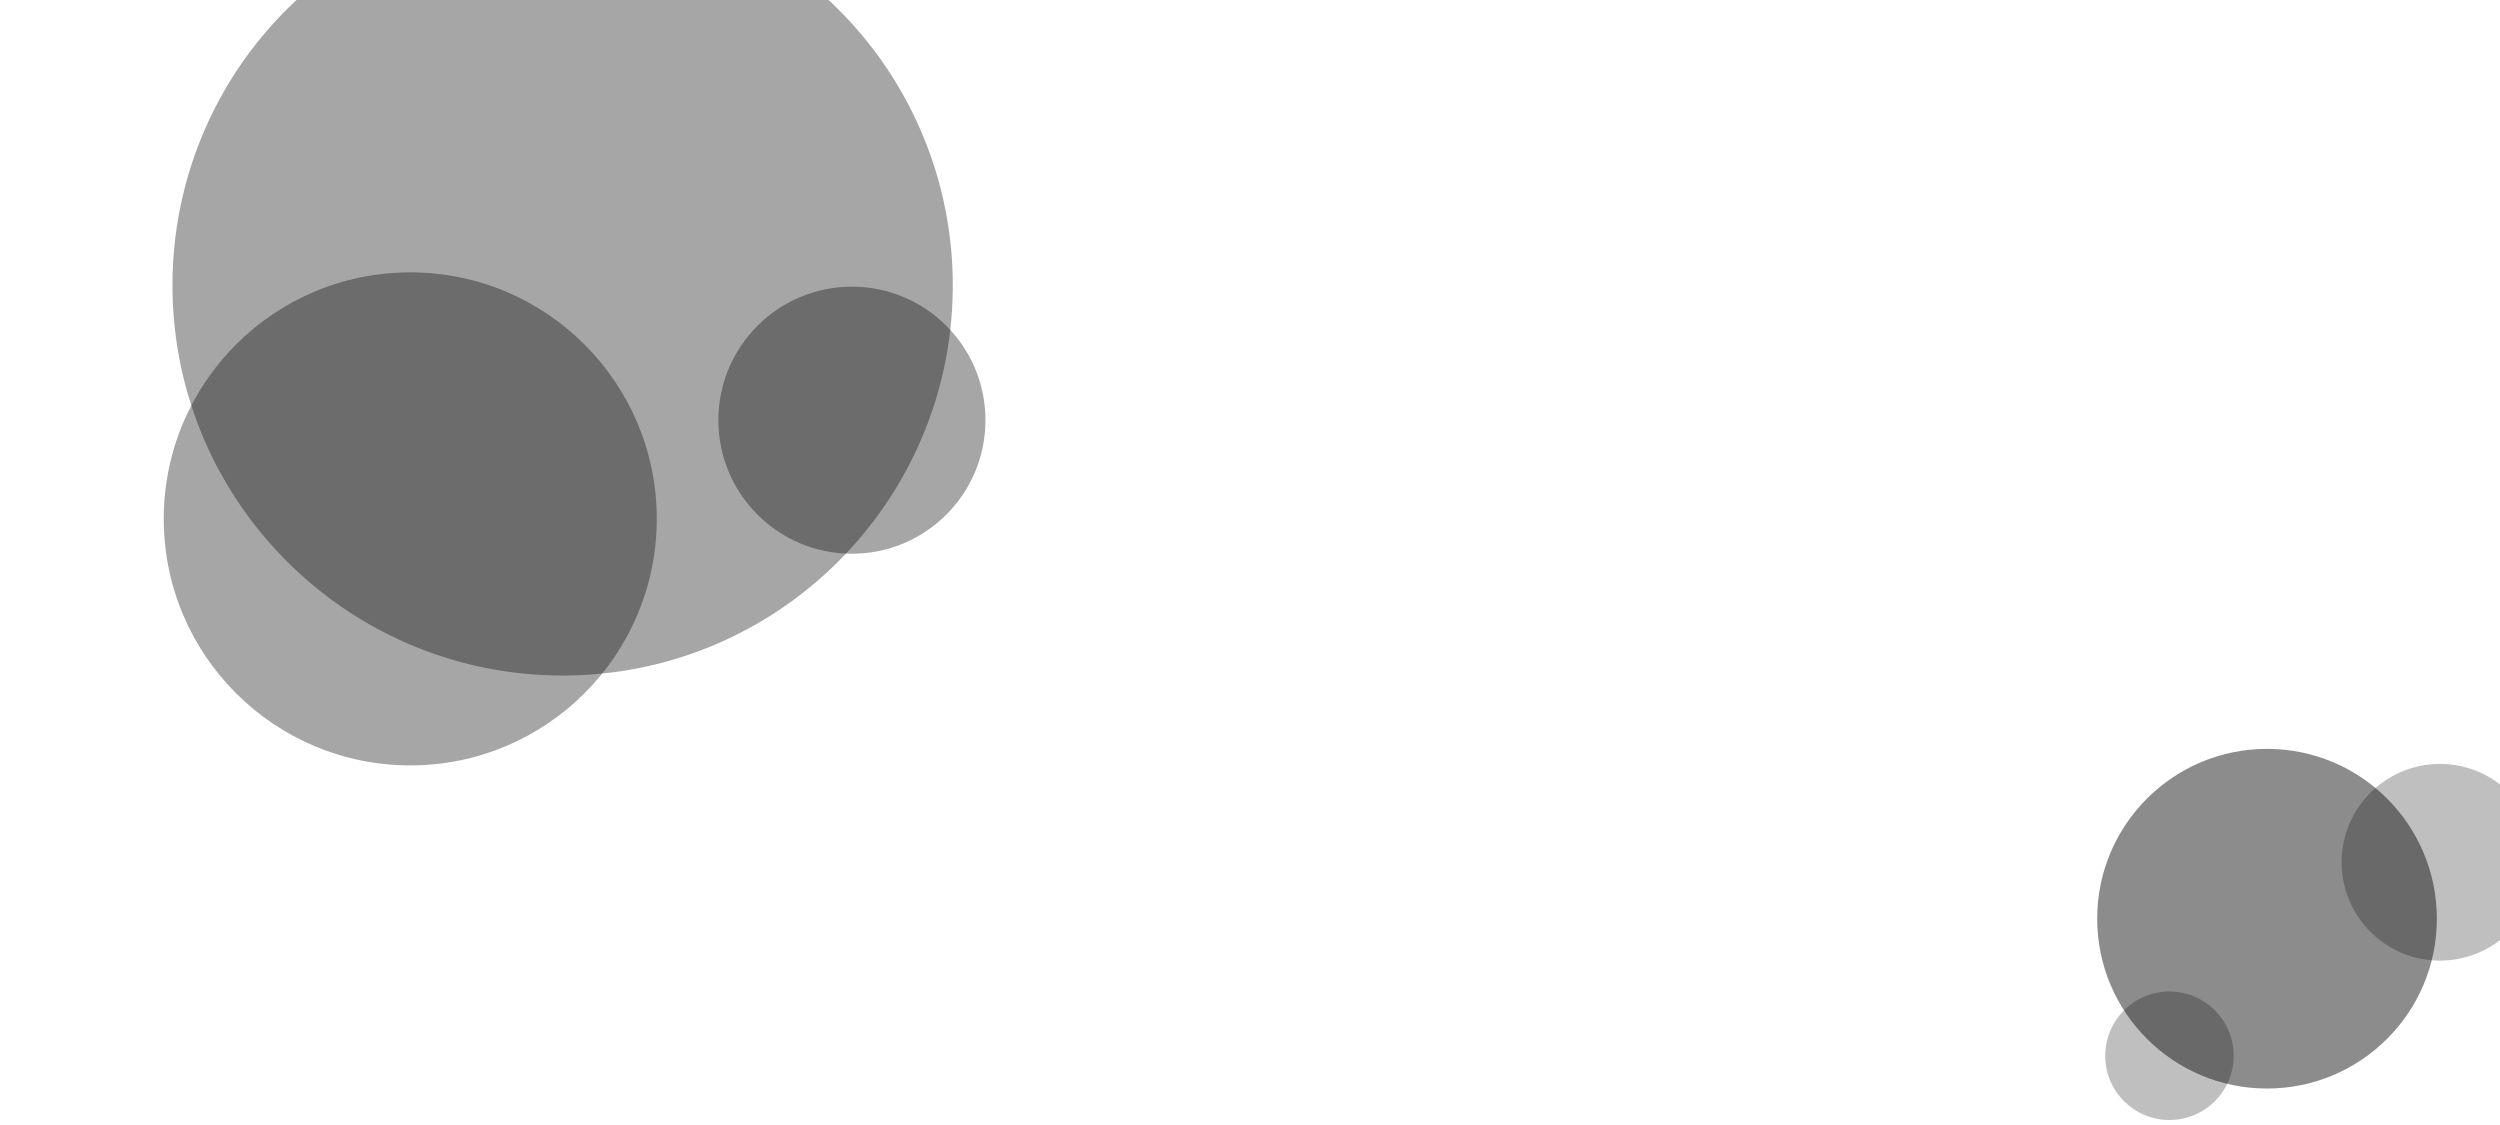
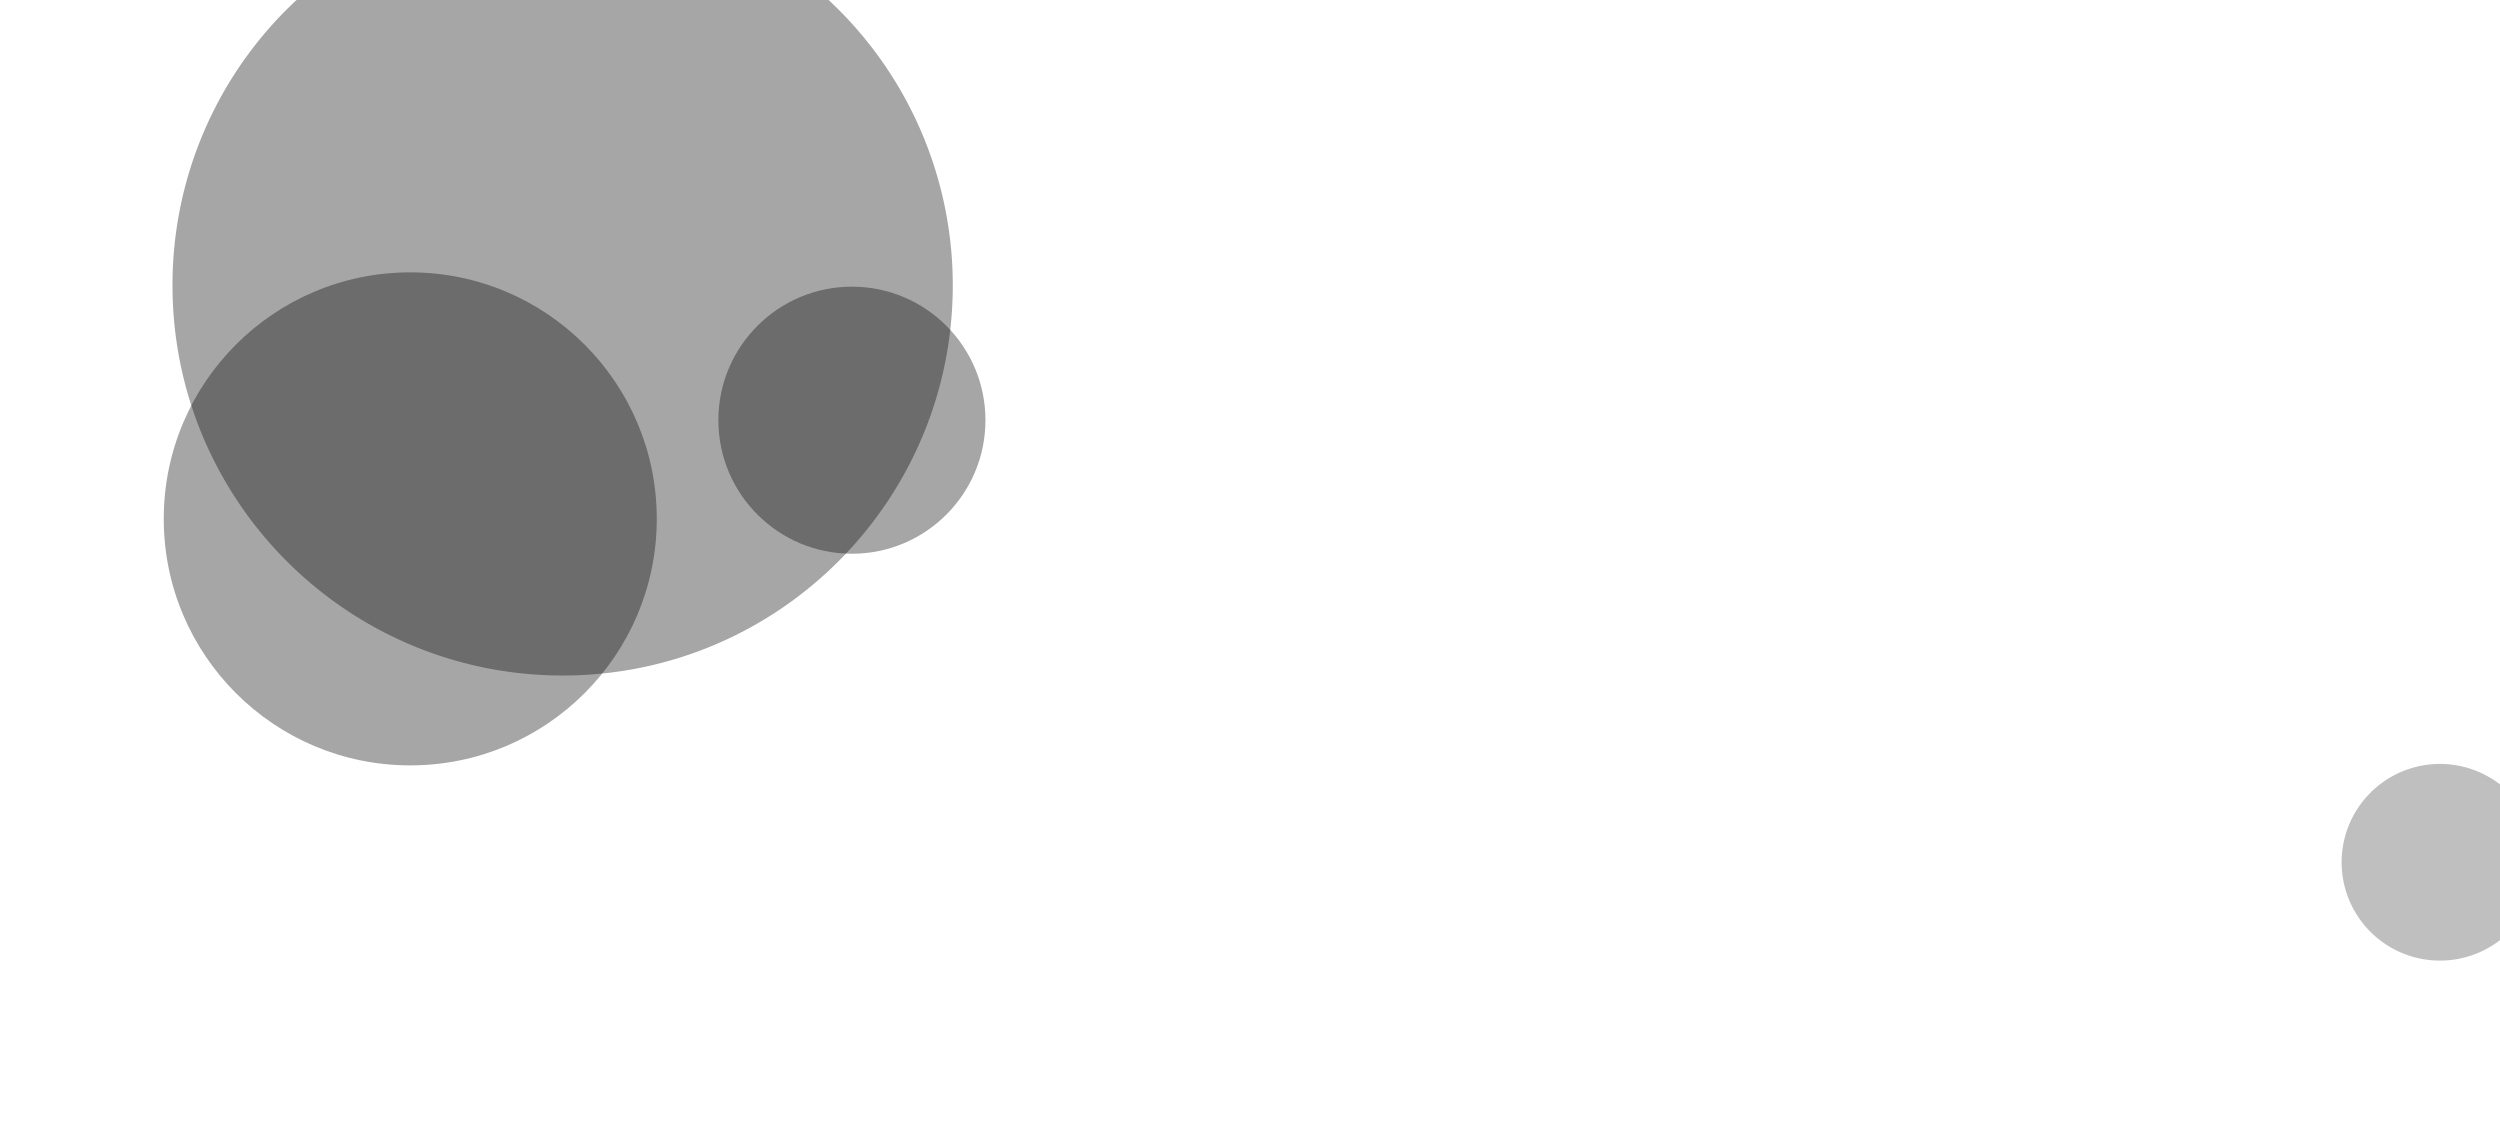
<svg xmlns="http://www.w3.org/2000/svg" viewBox="0 0 2000 900">
  <g id="left">
    <path d="M237.22 0A311.18 311.18 0 00138 228.27c0 172.39 139.75 312.14 312.14 312.14s312.08-139.75 312.08-312.14A311.59 311.59 0 00662.87 0z" opacity=".35" style="isolation:isolate" />
    <circle cx="681.53" cy="336.16" r="106.83" opacity=".35" style="isolation:isolate" />
    <circle cx="328.21" cy="415.1" r="197.21" opacity=".35" style="isolation:isolate" />
  </g>
  <g id="right">
-     <circle cx="1813.62" cy="734.96" r="135.87" opacity=".45" style="isolation:isolate" />
-     <circle cx="1735.56" cy="844.61" r="51.39" opacity=".25" style="isolation:isolate" />
    <path d="M2000 627.51a78.67 78.67 0 100 124.61z" opacity=".25" style="isolation:isolate" />
  </g>
</svg>